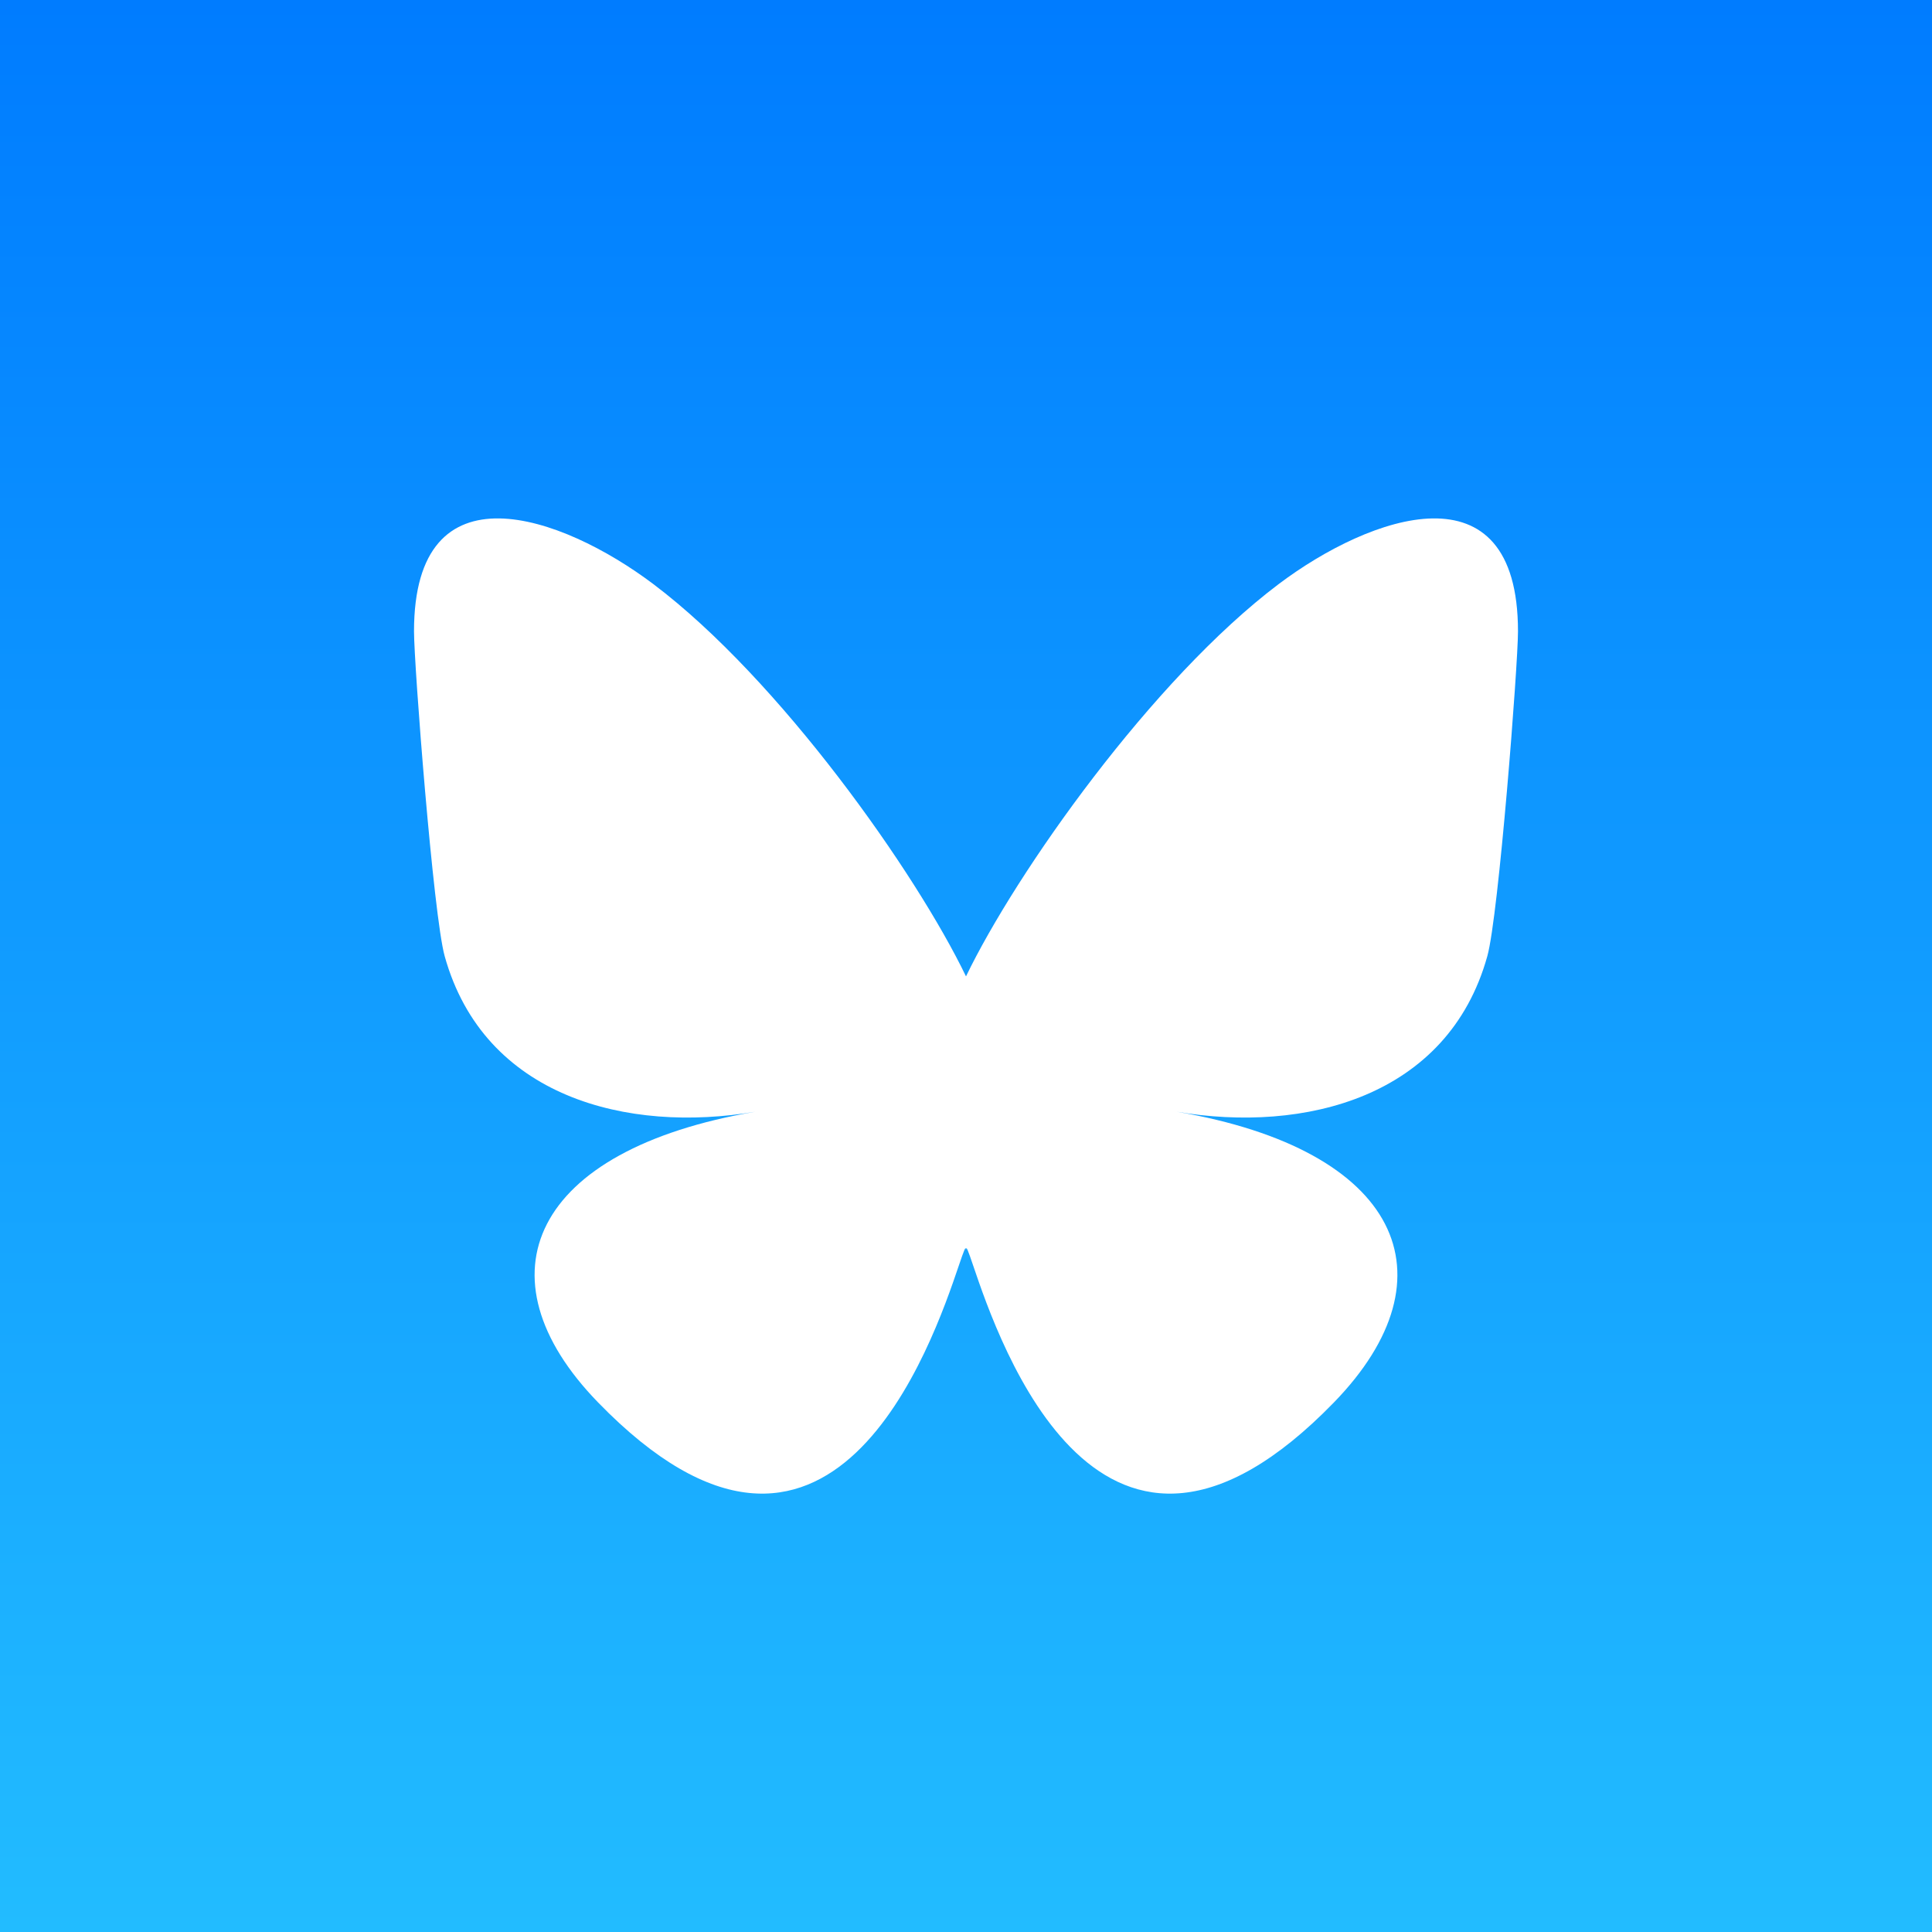
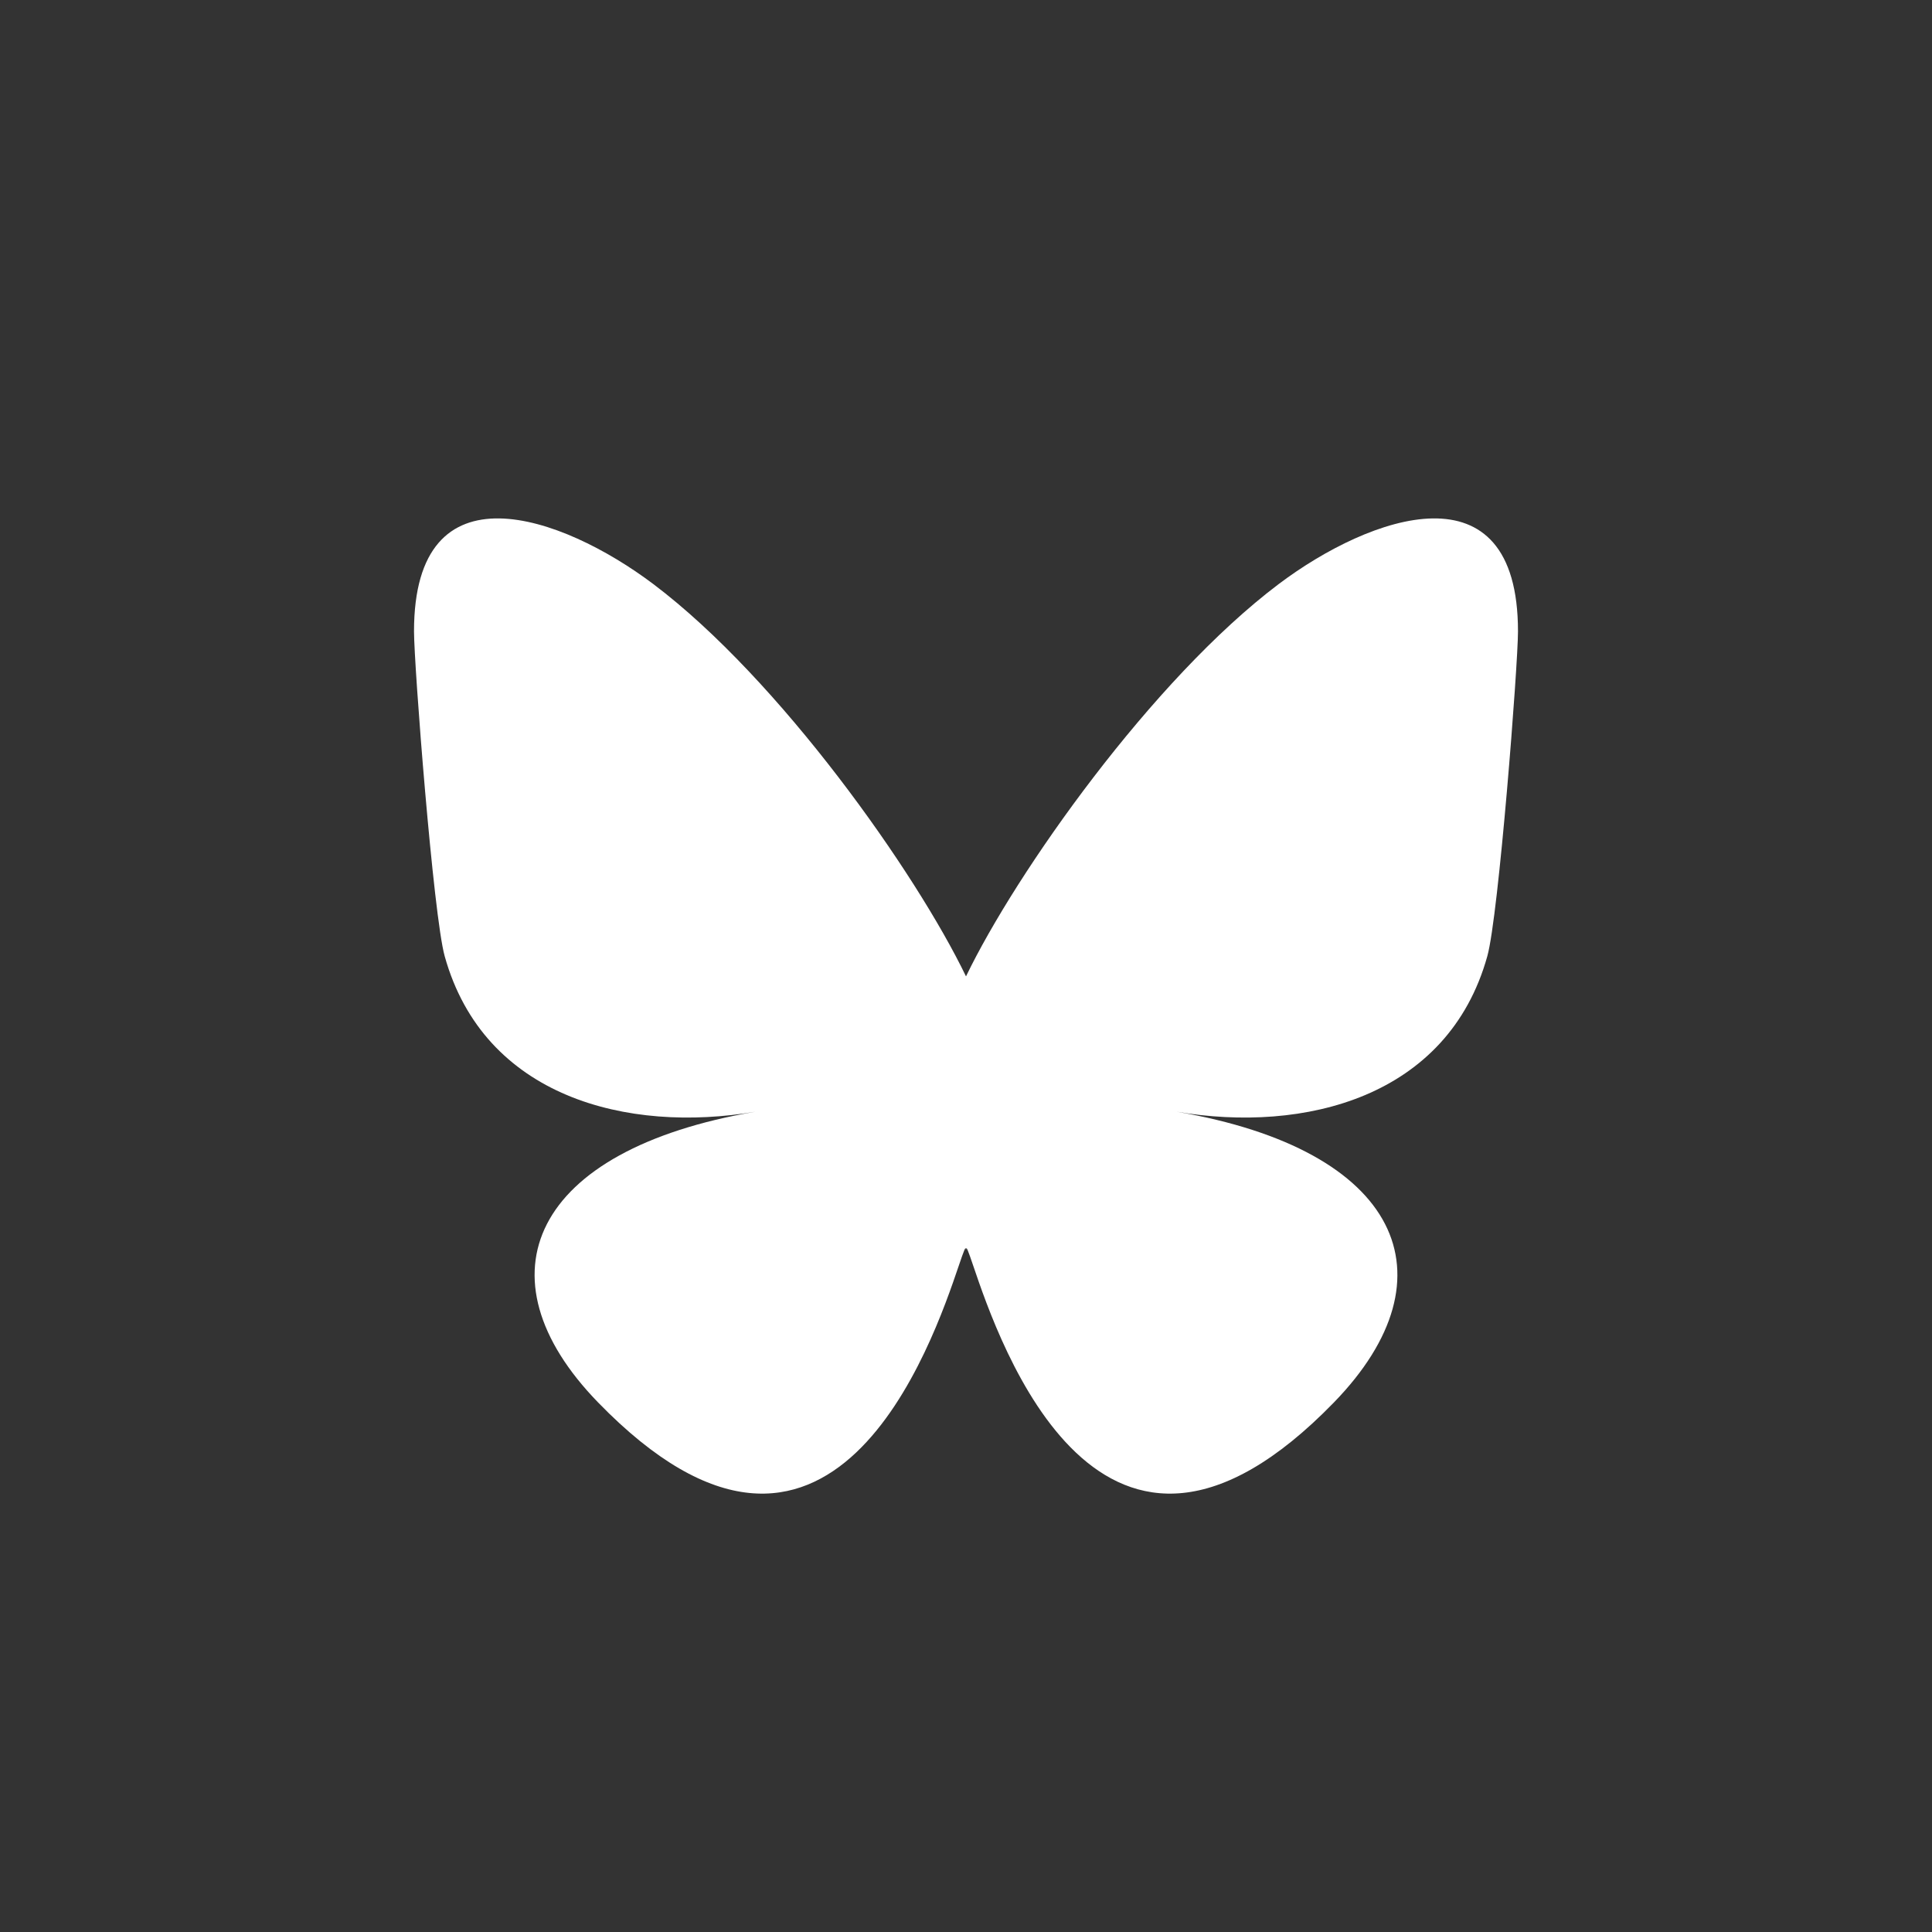
<svg xmlns="http://www.w3.org/2000/svg" width="24" height="24" viewBox="0 0 24 24" fill="none">
  <rect x="0" y="0" width="24" height="24" fill="#333333" stroke="none" />
-   <rect width="24" height="24" fill="url(#paint0_linear_1386_37)" />
  <path d="M15.885 7.255C17.019 6.401 18.857 5.74 18.857 7.843C18.857 8.263 18.617 11.372 18.476 11.878C17.987 13.633 16.203 14.08 14.616 13.81C17.39 14.283 18.095 15.852 16.571 17.421C13.677 20.4 12.412 16.673 12.088 15.718C12.028 15.542 12 15.46 12 15.532C12 15.46 11.972 15.542 11.912 15.718C11.588 16.673 10.323 20.4 7.429 17.421C5.905 15.852 6.61 14.283 9.384 13.81C7.797 14.08 6.013 13.633 5.524 11.878C5.383 11.372 5.143 8.263 5.143 7.843C5.143 5.74 6.981 6.401 8.115 7.255C9.687 8.44 11.379 10.84 12 12.129C12.621 10.84 14.313 8.44 15.885 7.255Z" fill="white" />
  <defs>
    <linearGradient id="paint0_linear_1386_37" x1="12" y1="0" x2="12" y2="24" gradientUnits="userSpaceOnUse">
      <stop stop-color="#007CFF" />
      <stop offset="1" stop-color="#22BCFF" />
    </linearGradient>
  </defs>
</svg>